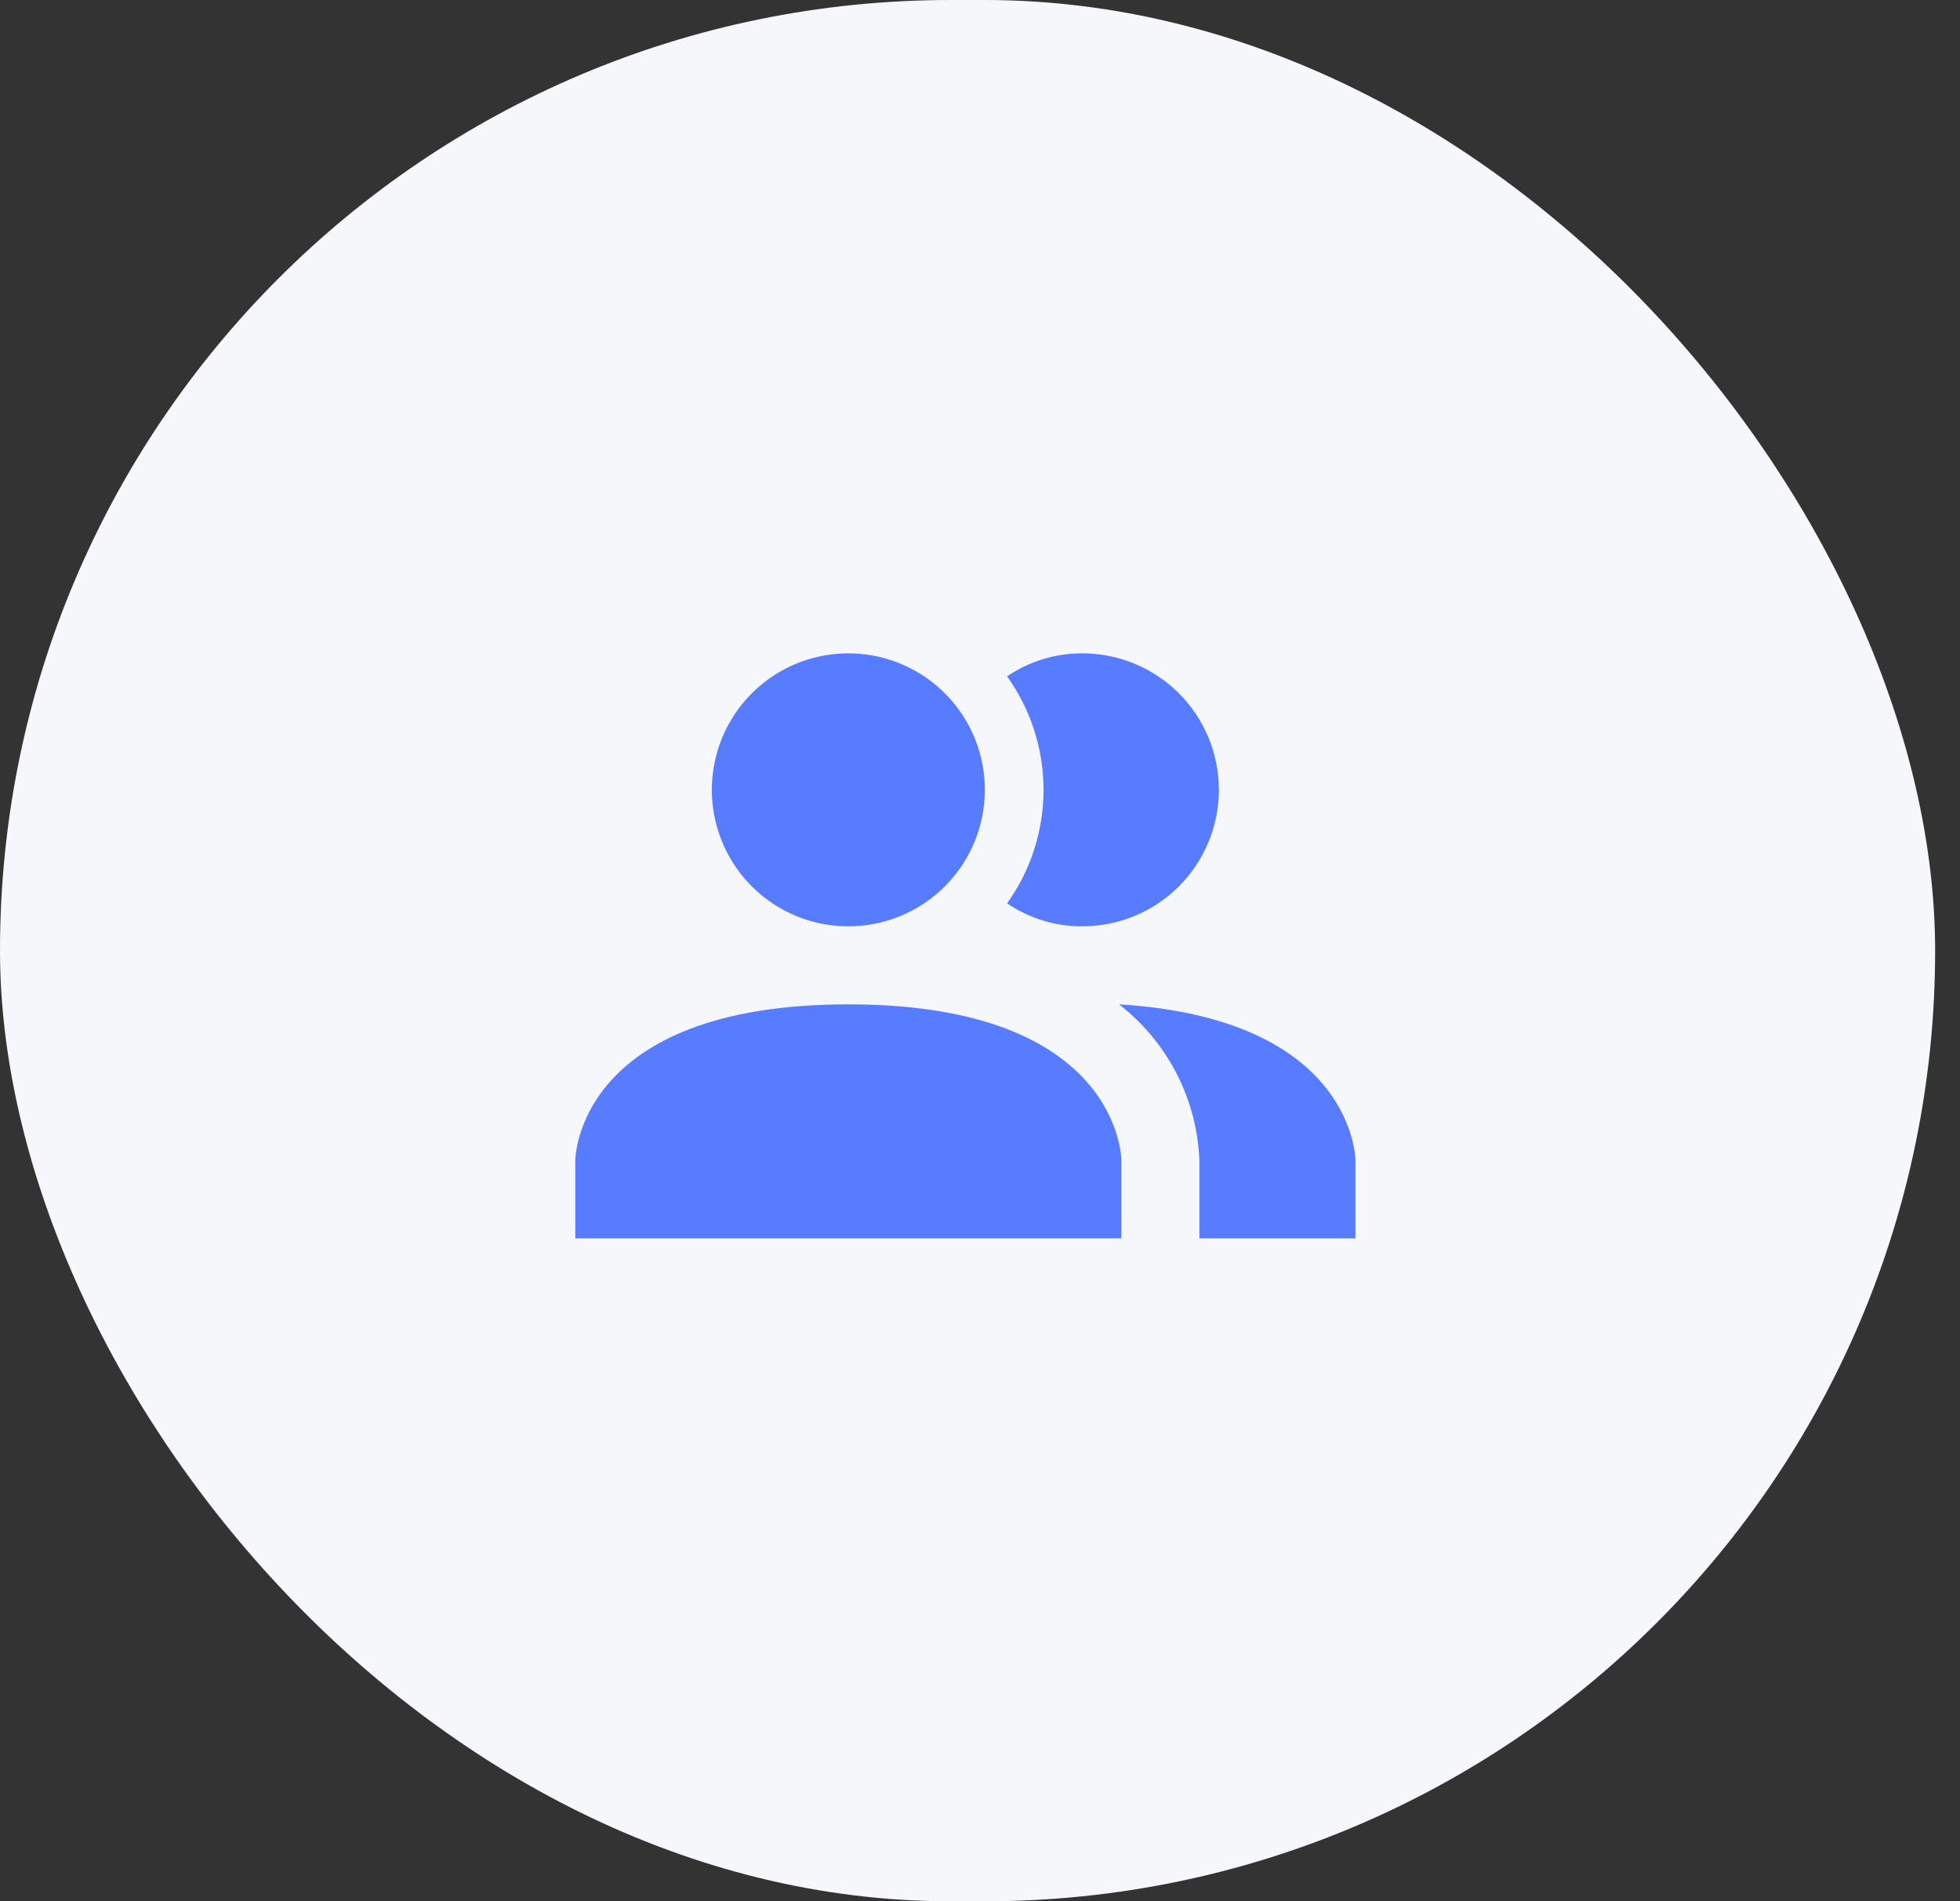
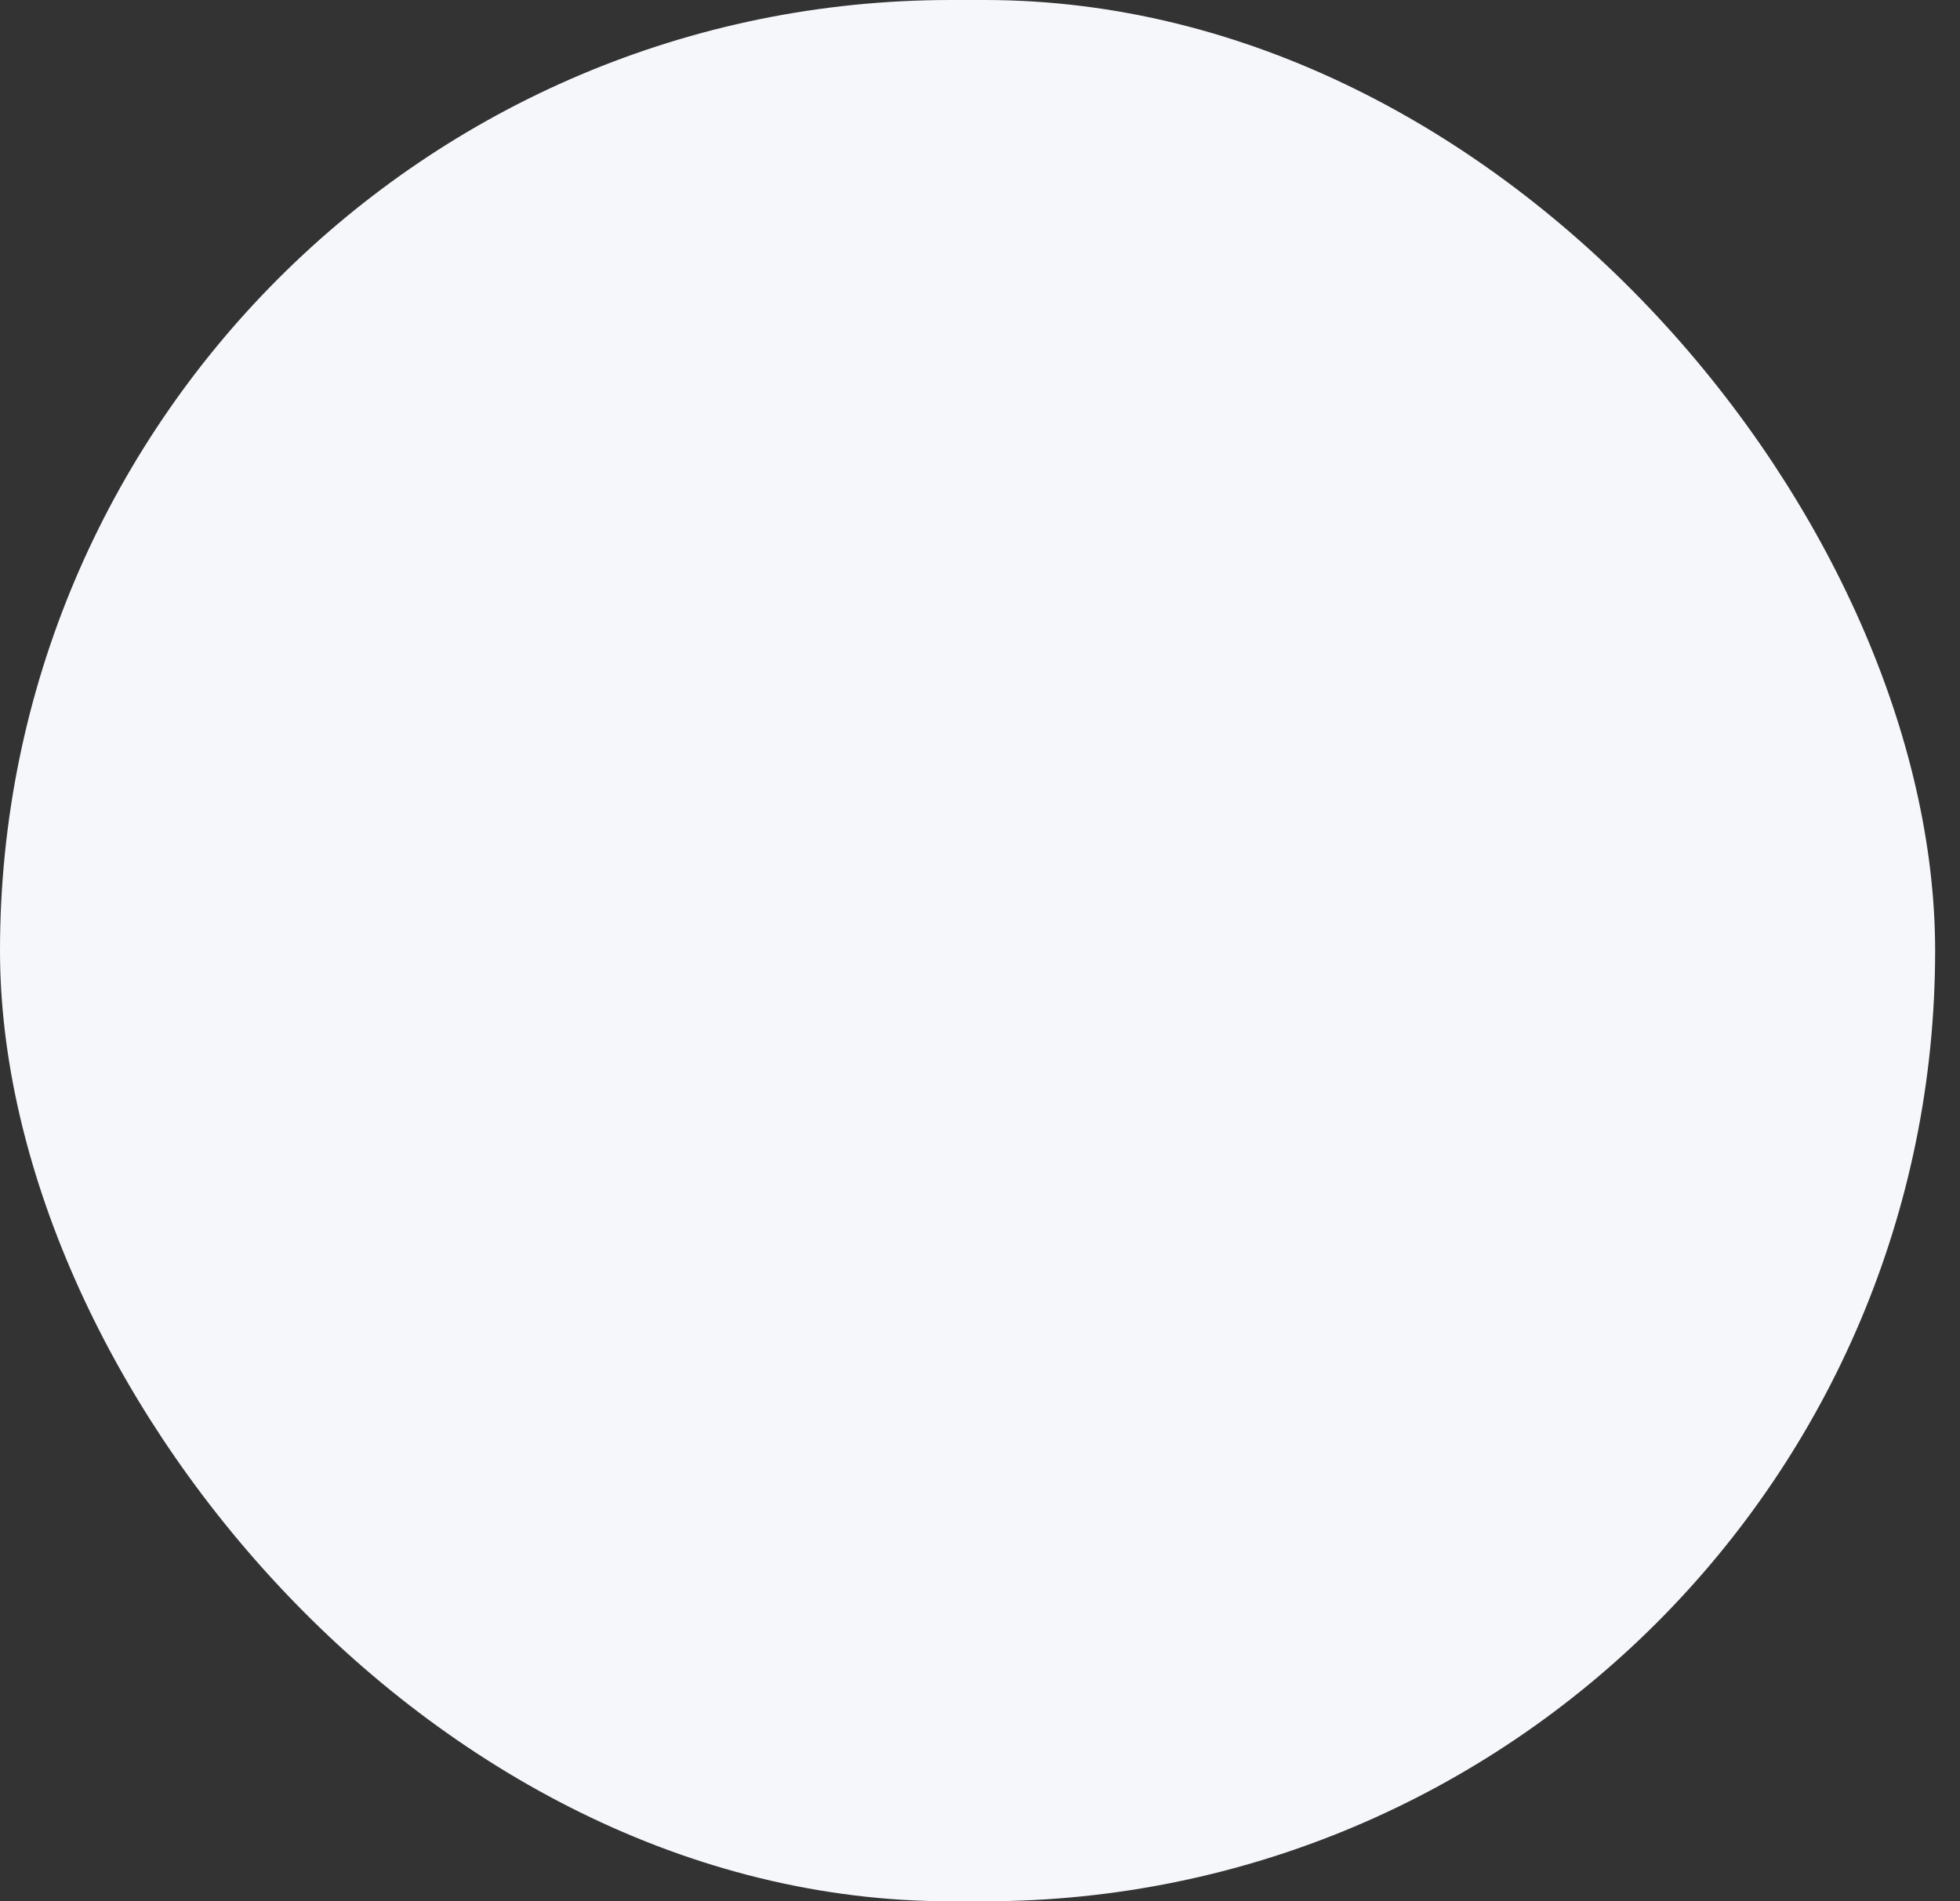
<svg xmlns="http://www.w3.org/2000/svg" width="67" height="65" viewBox="0 0 67 65" fill="none">
  <rect x="0" y="0" width="67" height="65" fill="#333333" stroke="none" />
  <rect width="66.15" height="65" rx="32.5" fill="#F5F7FB" />
-   <path d="M38.333 39.669V42.336H19.666V39.669C19.666 39.669 19.666 34.336 29 34.336C38.333 34.336 38.333 39.669 38.333 39.669ZM33.666 27.003C33.666 26.08 33.393 25.177 32.88 24.41C32.367 23.643 31.638 23.044 30.786 22.691C29.933 22.338 28.995 22.246 28.089 22.426C27.184 22.606 26.353 23.05 25.7 23.703C25.047 24.355 24.603 25.187 24.423 26.092C24.243 26.997 24.335 27.936 24.688 28.788C25.042 29.641 25.64 30.37 26.407 30.883C27.175 31.396 28.077 31.669 29 31.669C30.238 31.669 31.424 31.178 32.3 30.302C33.175 29.427 33.666 28.24 33.666 27.003ZM38.253 34.336C39.073 34.97 39.743 35.777 40.218 36.698C40.693 37.619 40.959 38.634 41 39.669V42.336H46.333V39.669C46.333 39.669 46.333 34.829 38.253 34.336ZM37 22.336C36.082 22.332 35.185 22.606 34.426 23.123C35.236 24.254 35.672 25.611 35.672 27.003C35.672 28.394 35.236 29.751 34.426 30.883C35.185 31.399 36.082 31.674 37 31.669C38.237 31.669 39.425 31.178 40.3 30.302C41.175 29.427 41.666 28.24 41.666 27.003C41.666 25.765 41.175 24.578 40.3 23.703C39.425 22.828 38.237 22.336 37 22.336Z" fill="#577CFF" />
</svg>